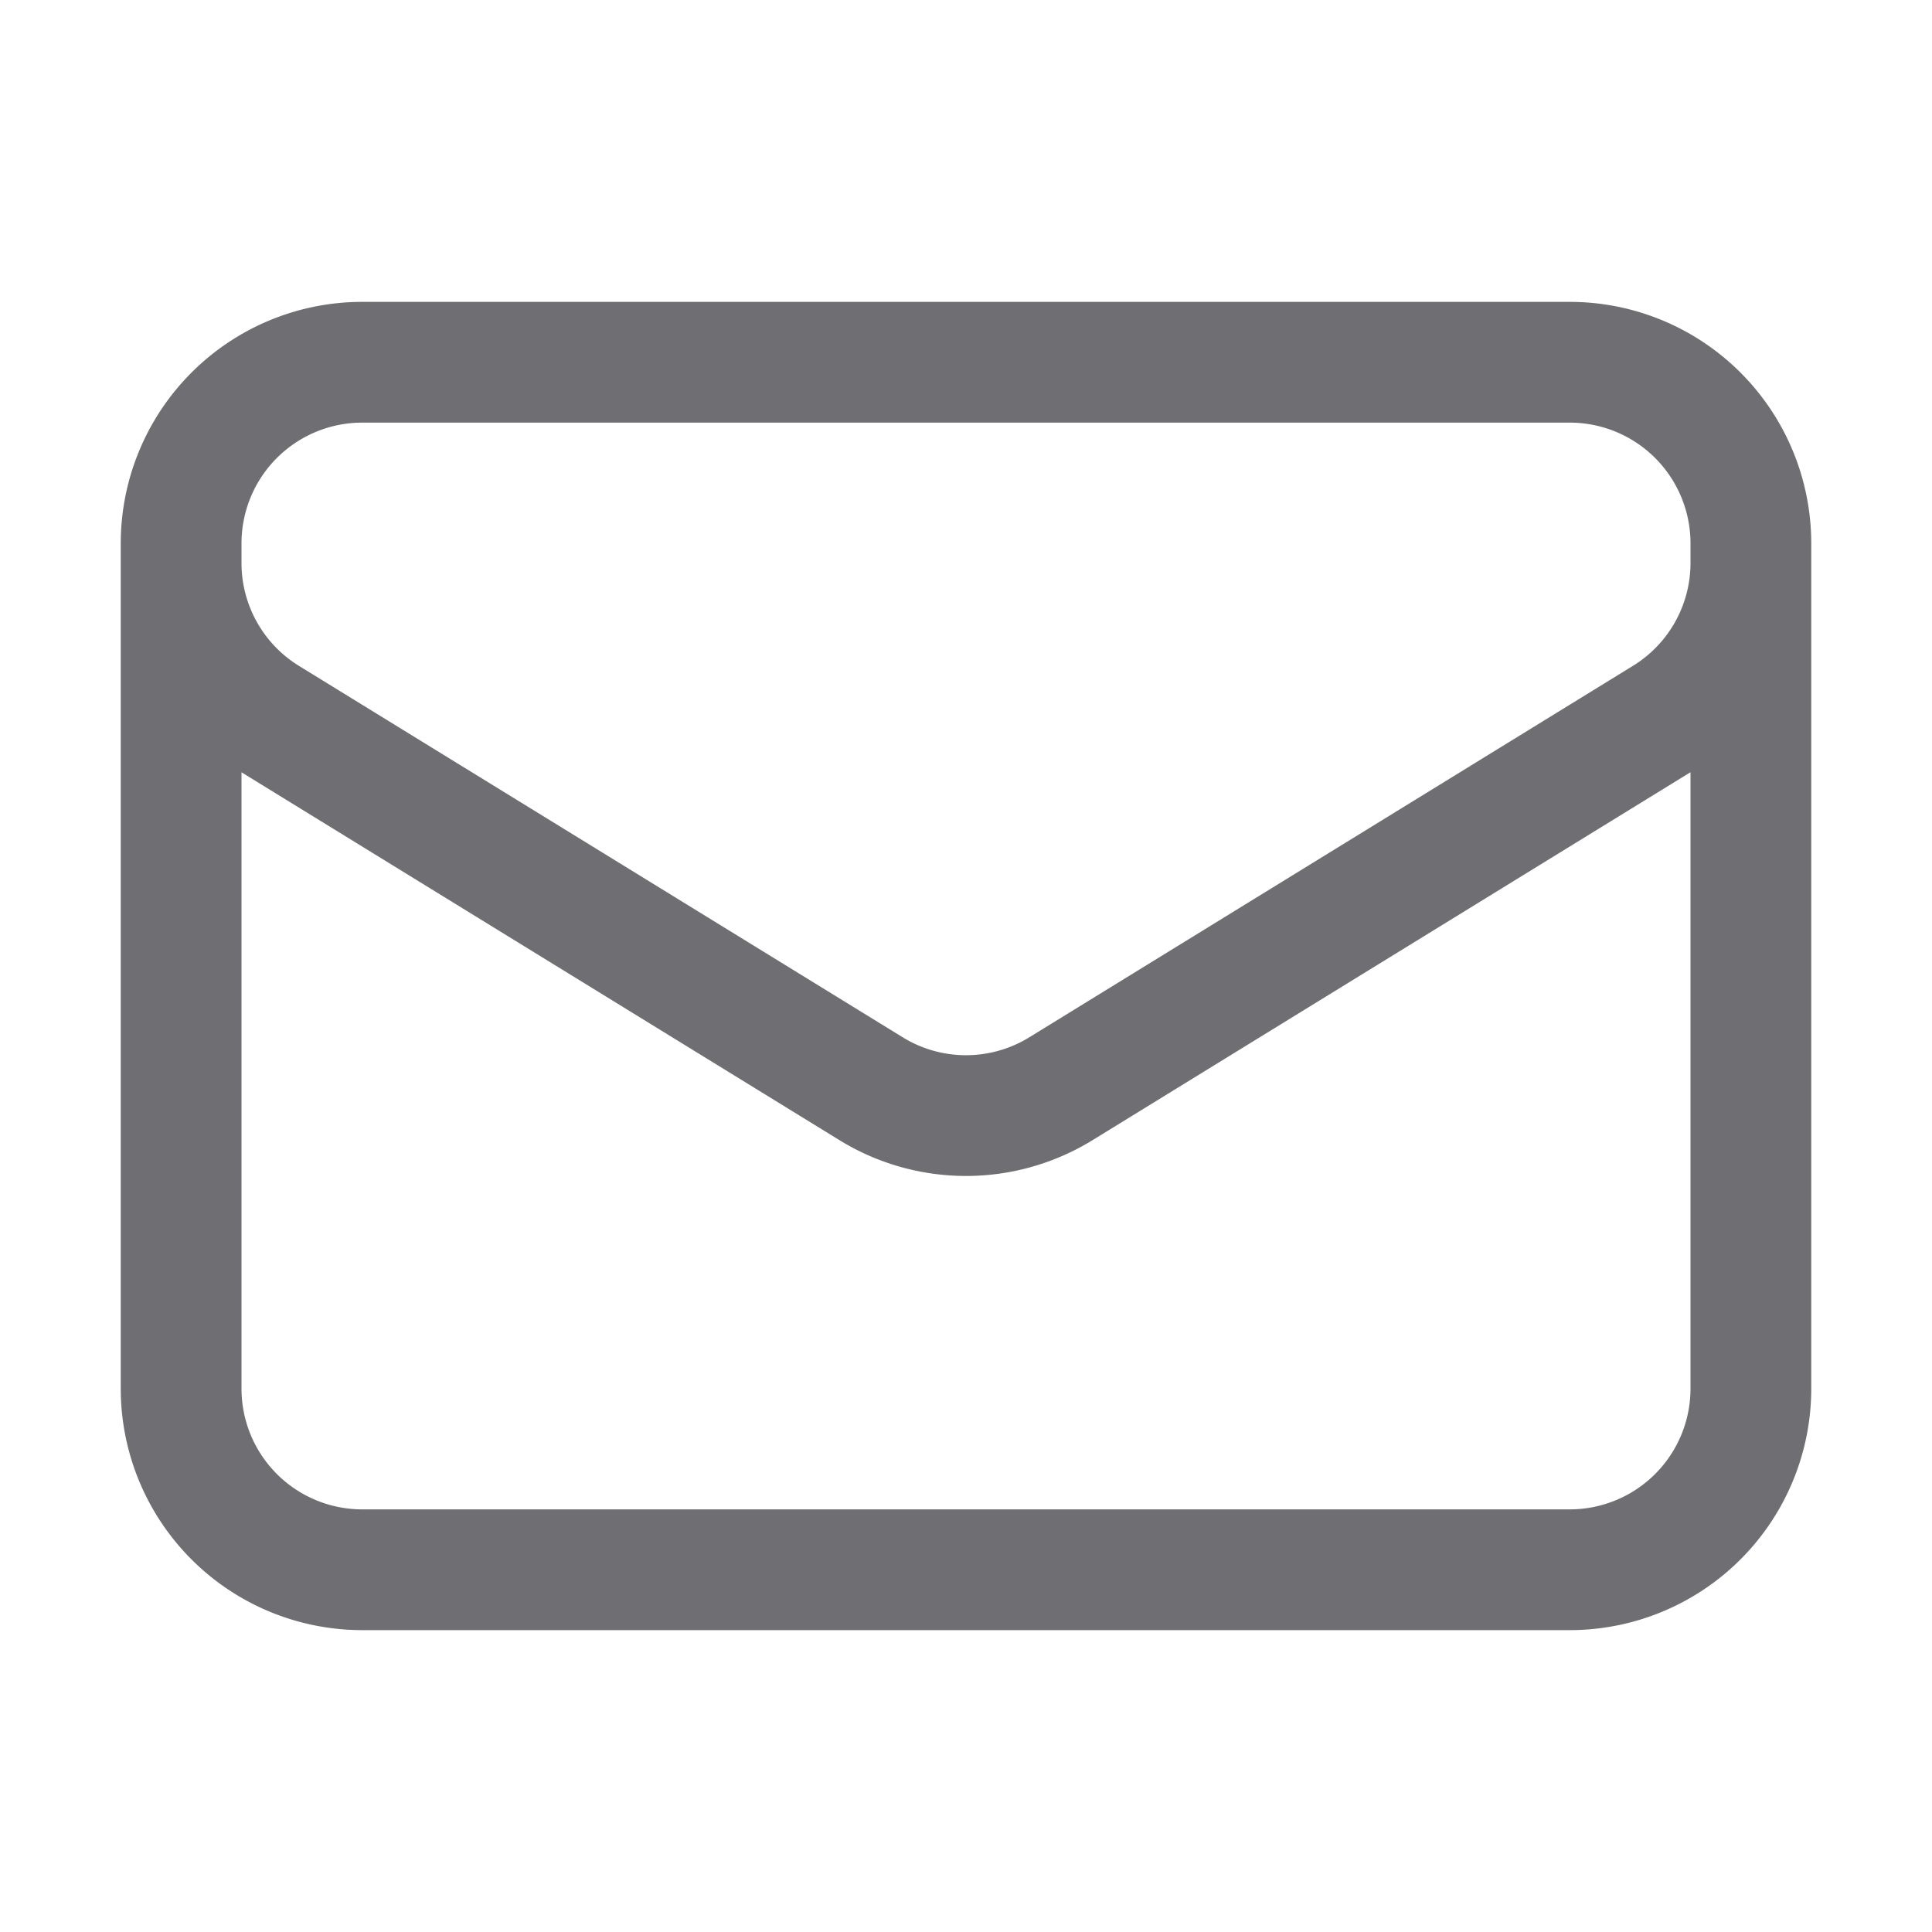
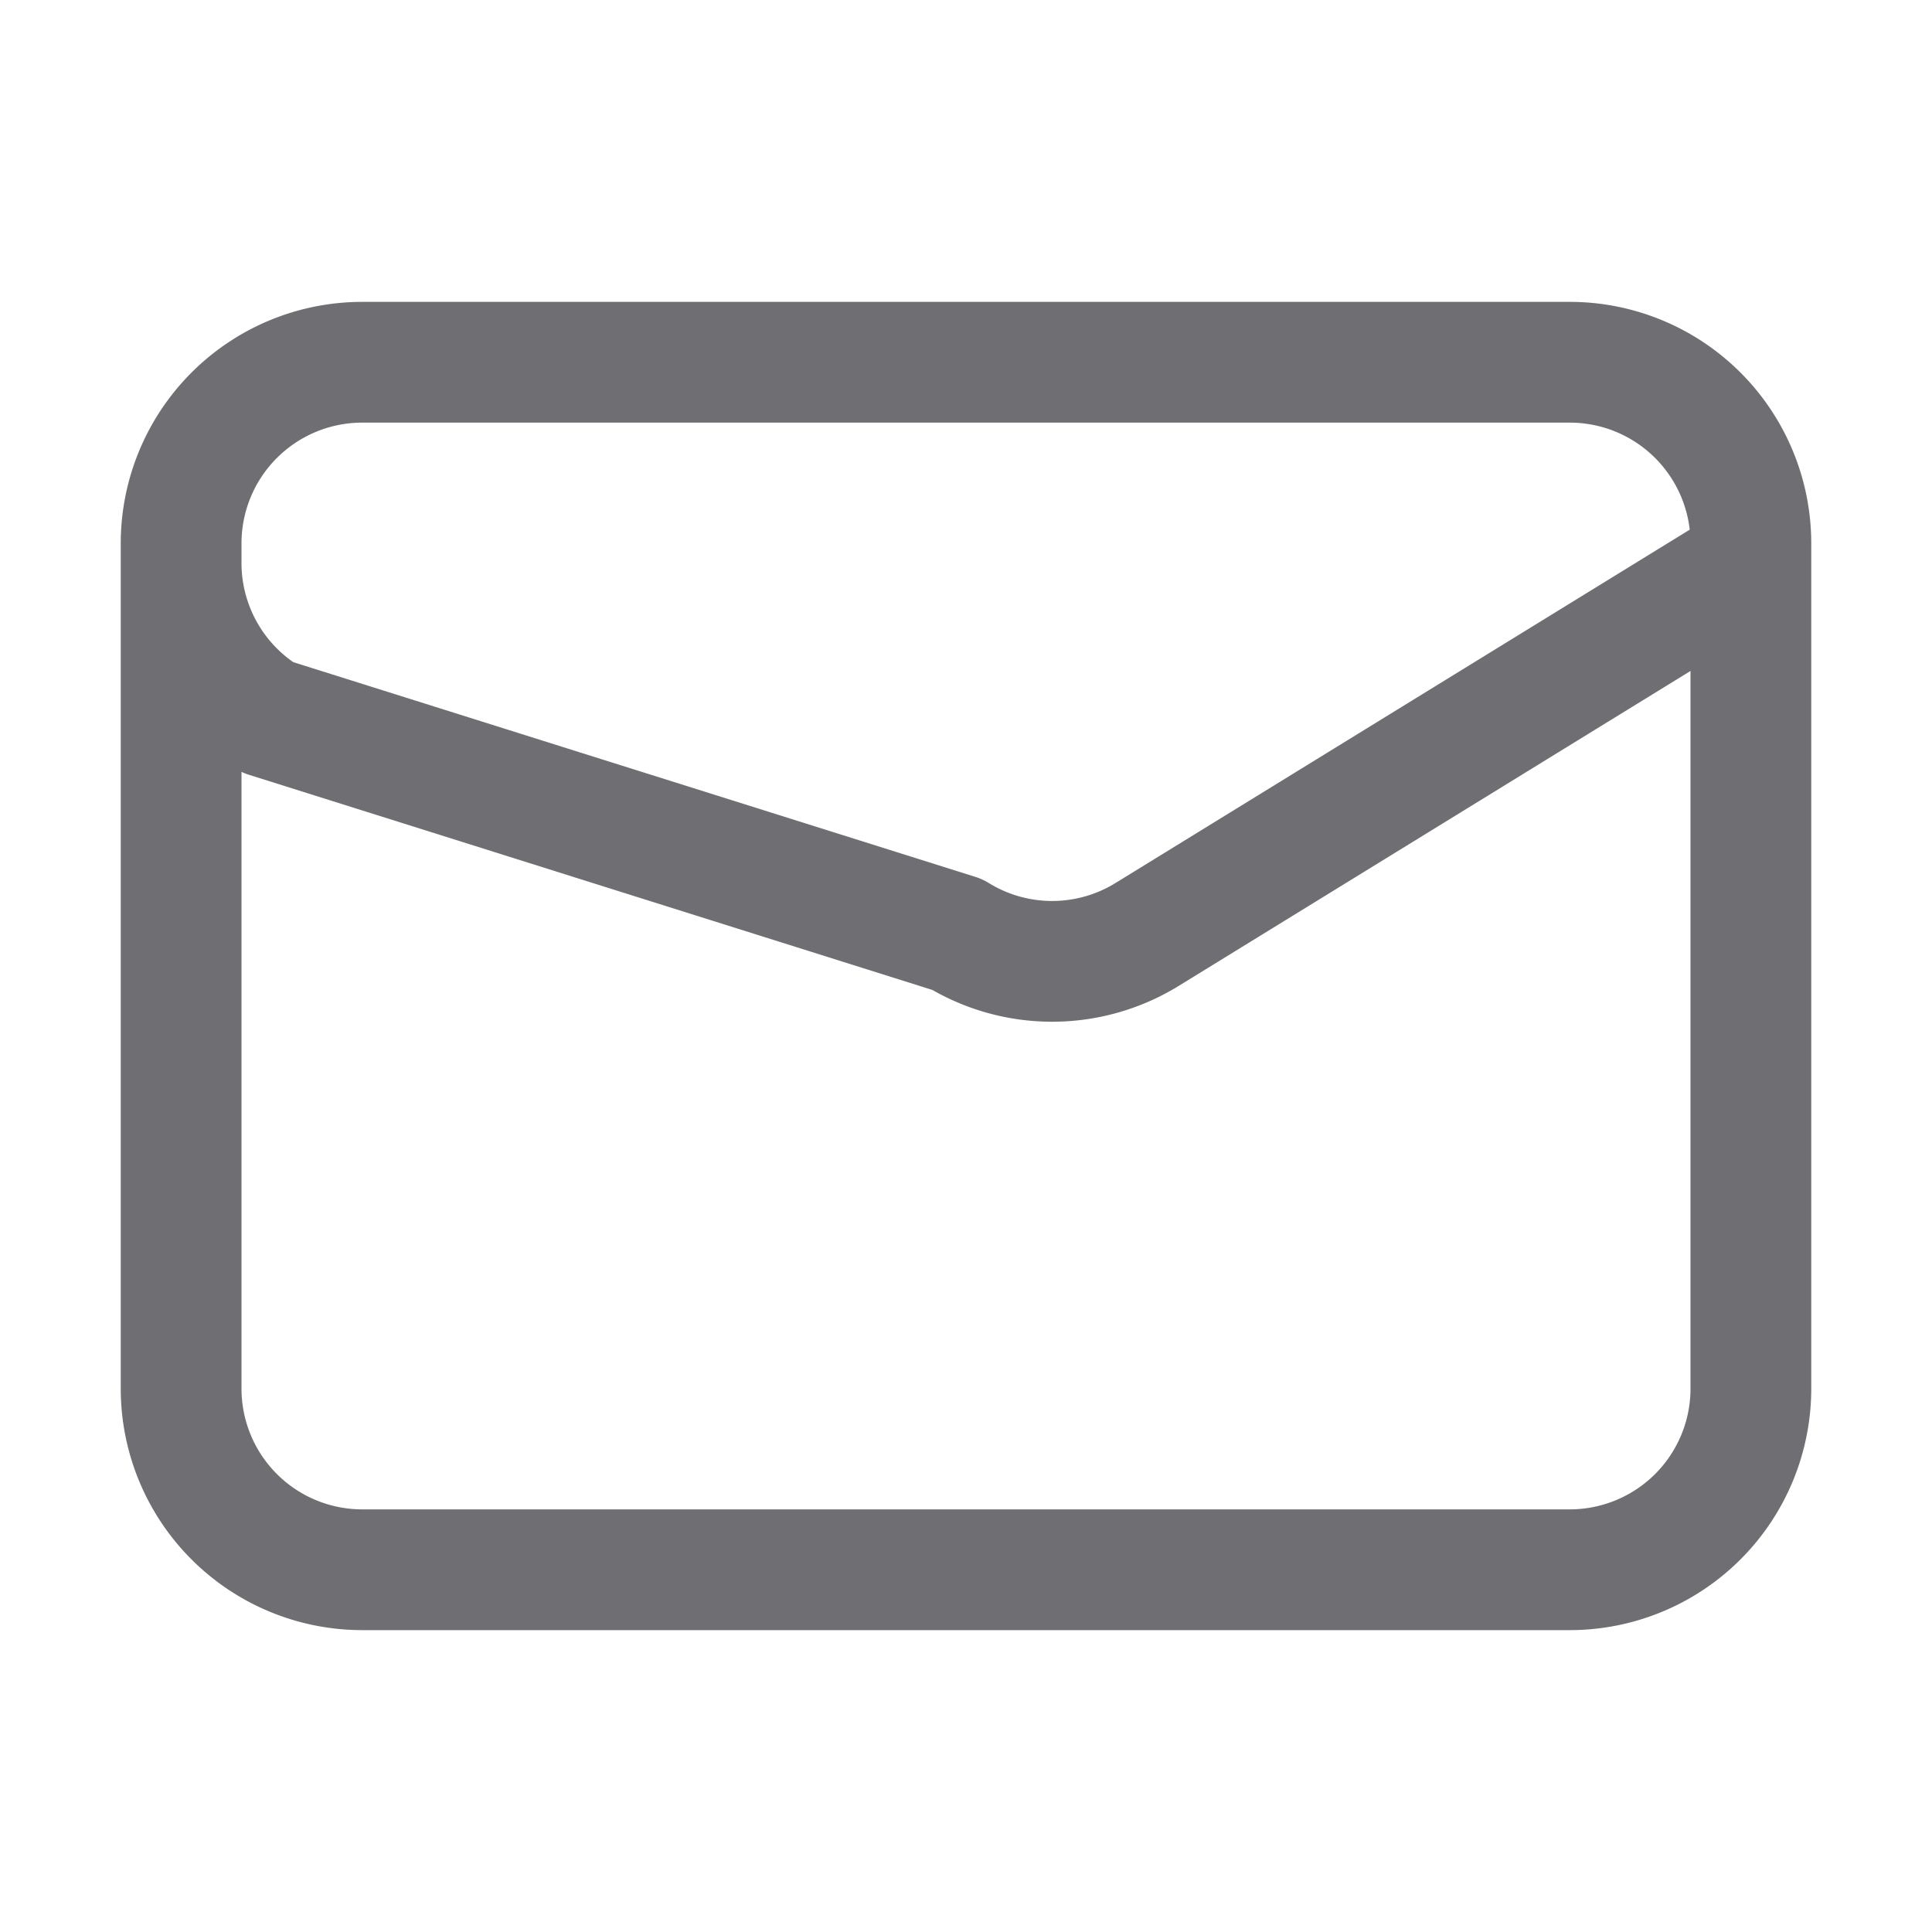
<svg xmlns="http://www.w3.org/2000/svg" fill="none" stroke="currentColor" stroke-width="1.5" viewBox="0 0 24 24" aria-hidden="true">
-   <path stroke-linecap="round" stroke-linejoin="round" d="M21.75 6.75v10.5a2.25 2.25 0 01-2.25 2.25h-15a2.25 2.25 0 01-2.25-2.25V6.75m19.5 0A2.25 2.25 0 0019.5 4.5h-15a2.25 2.25 0 00-2.25 2.25m19.5 0v.243a2.25 2.25 0 01-1.07 1.916l-7.5 4.615a2.25 2.25 0 01-2.36 0L3.32 8.91a2.25 2.25 0 01-1.07-1.916V6.75" stroke="#6E6E73" />
+   <path stroke-linecap="round" stroke-linejoin="round" d="M21.75 6.75v10.5a2.25 2.25 0 01-2.25 2.25h-15a2.25 2.25 0 01-2.25-2.25V6.75m19.5 0A2.25 2.25 0 0019.5 4.5h-15a2.25 2.25 0 00-2.25 2.25m19.5 0v.243l-7.5 4.615a2.25 2.25 0 01-2.36 0L3.32 8.91a2.25 2.25 0 01-1.07-1.916V6.75" stroke="#6E6E73" />
</svg>